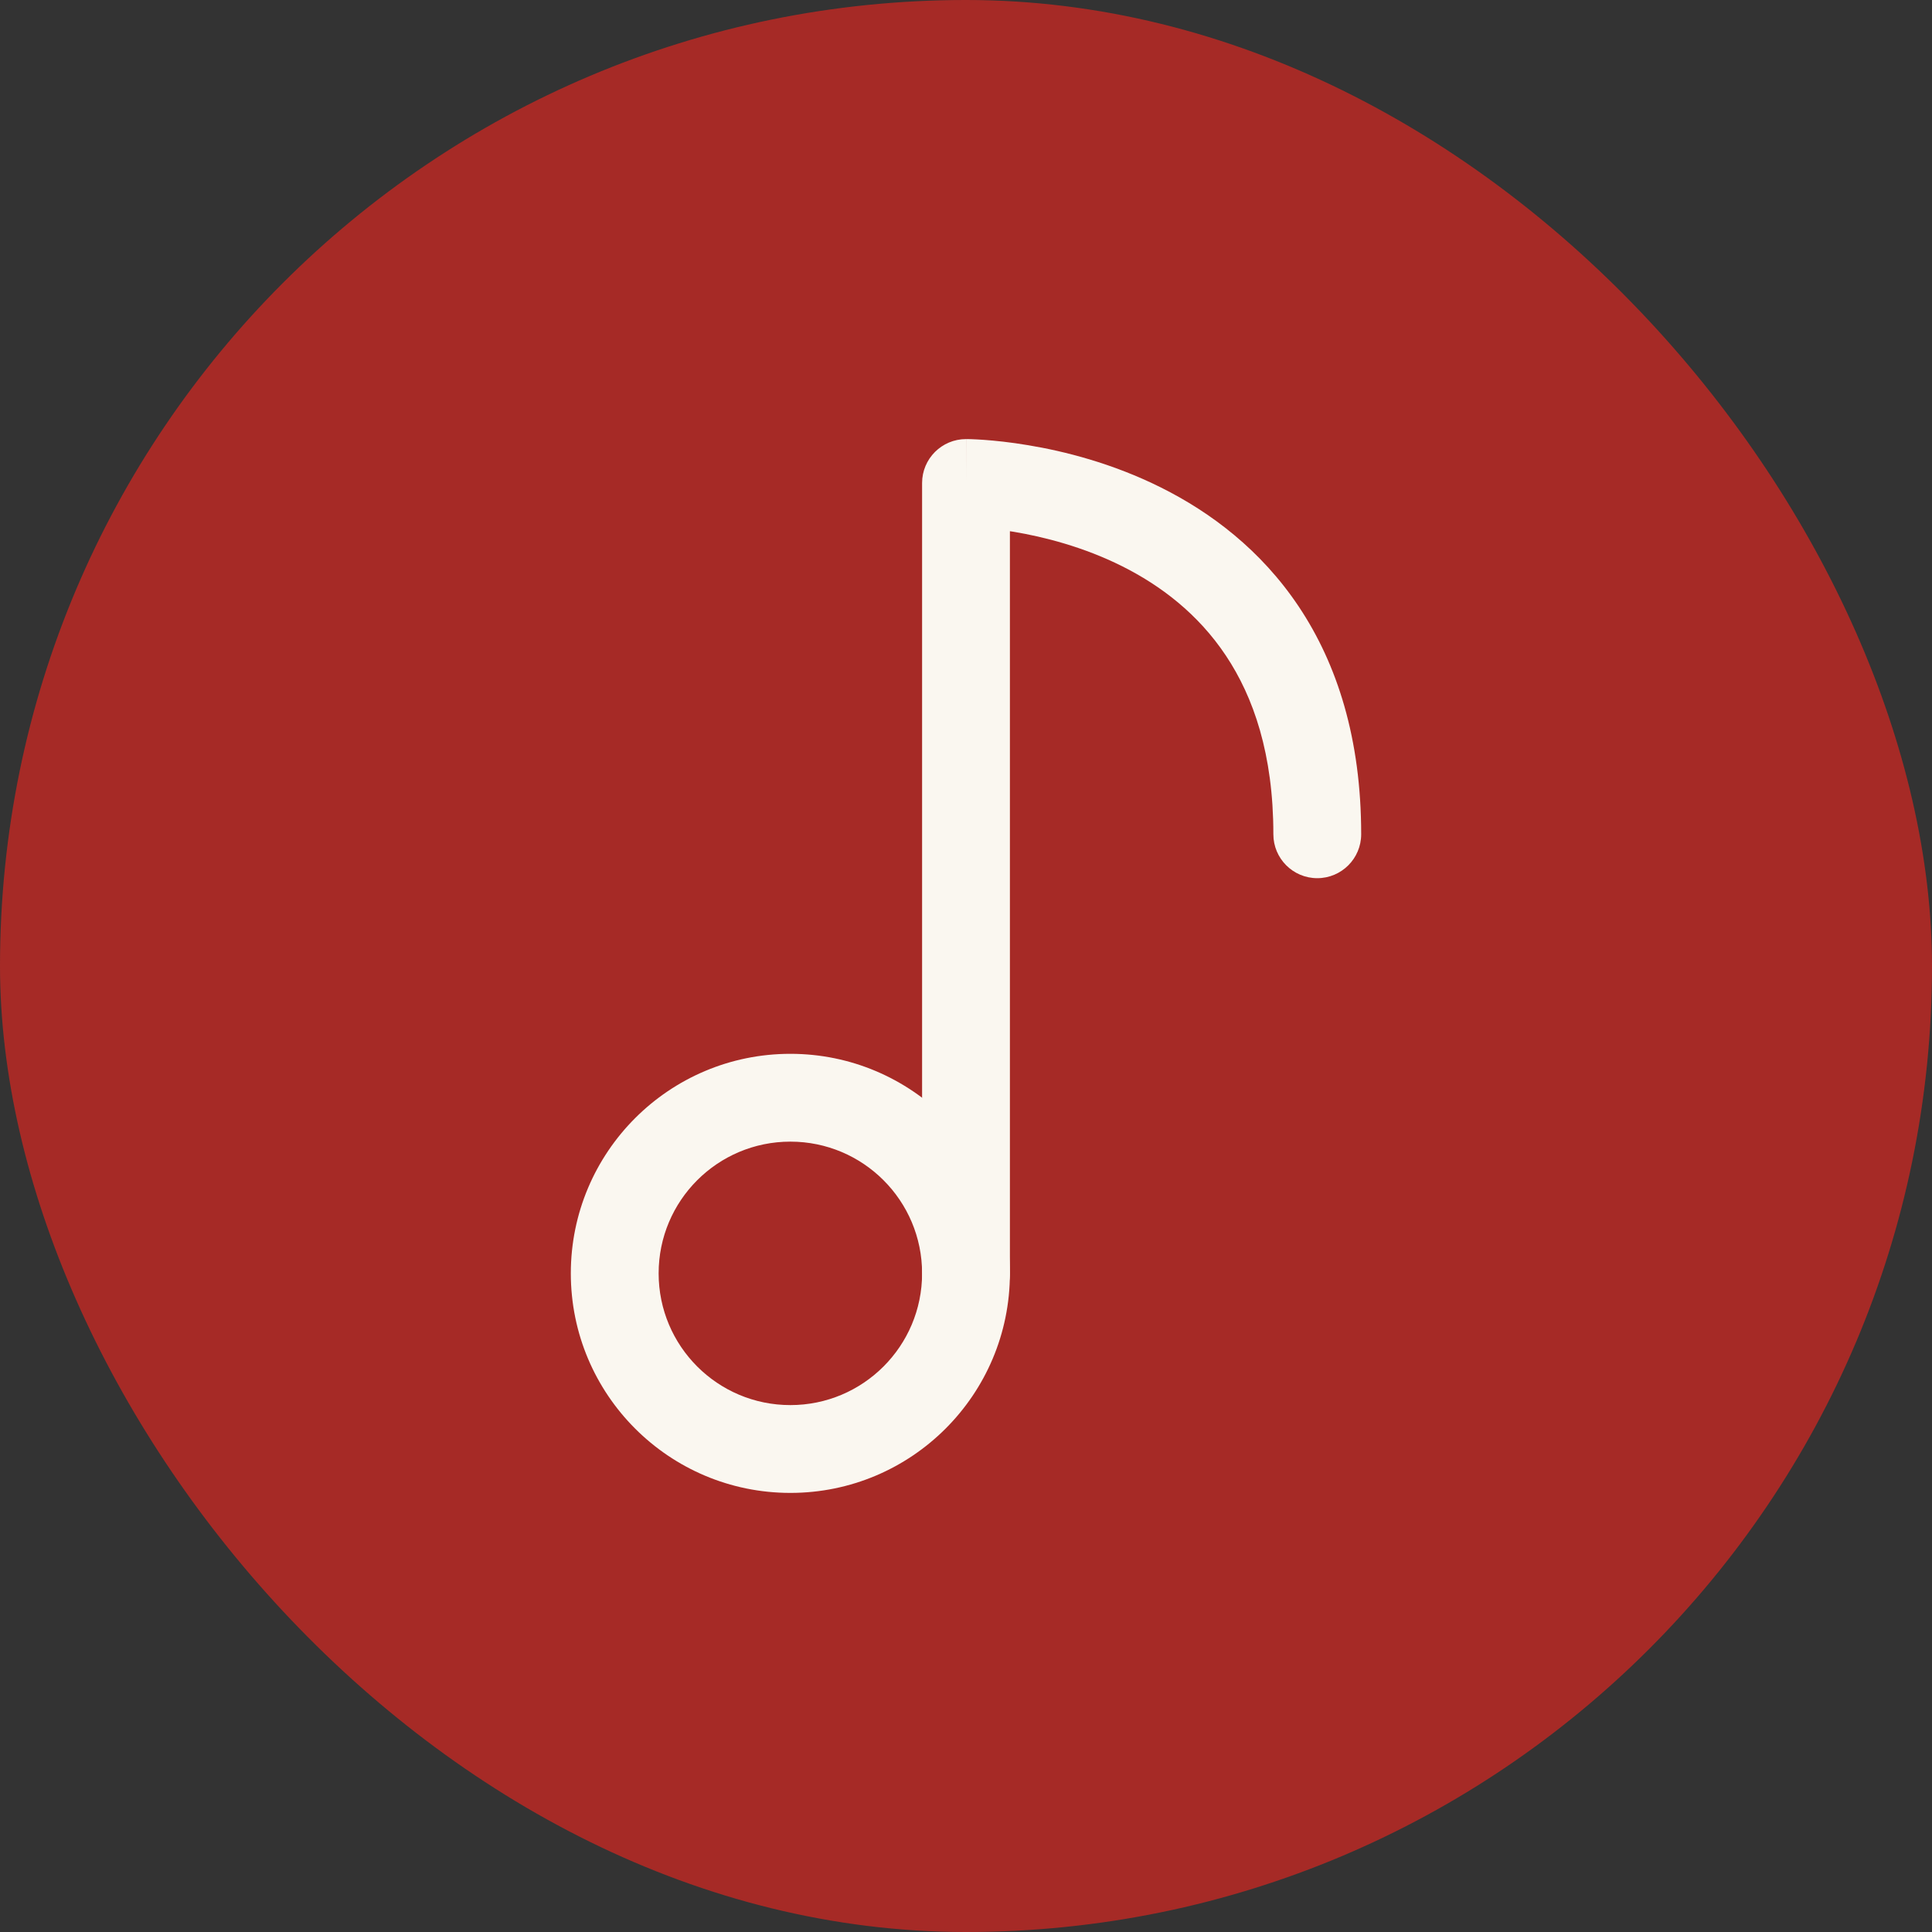
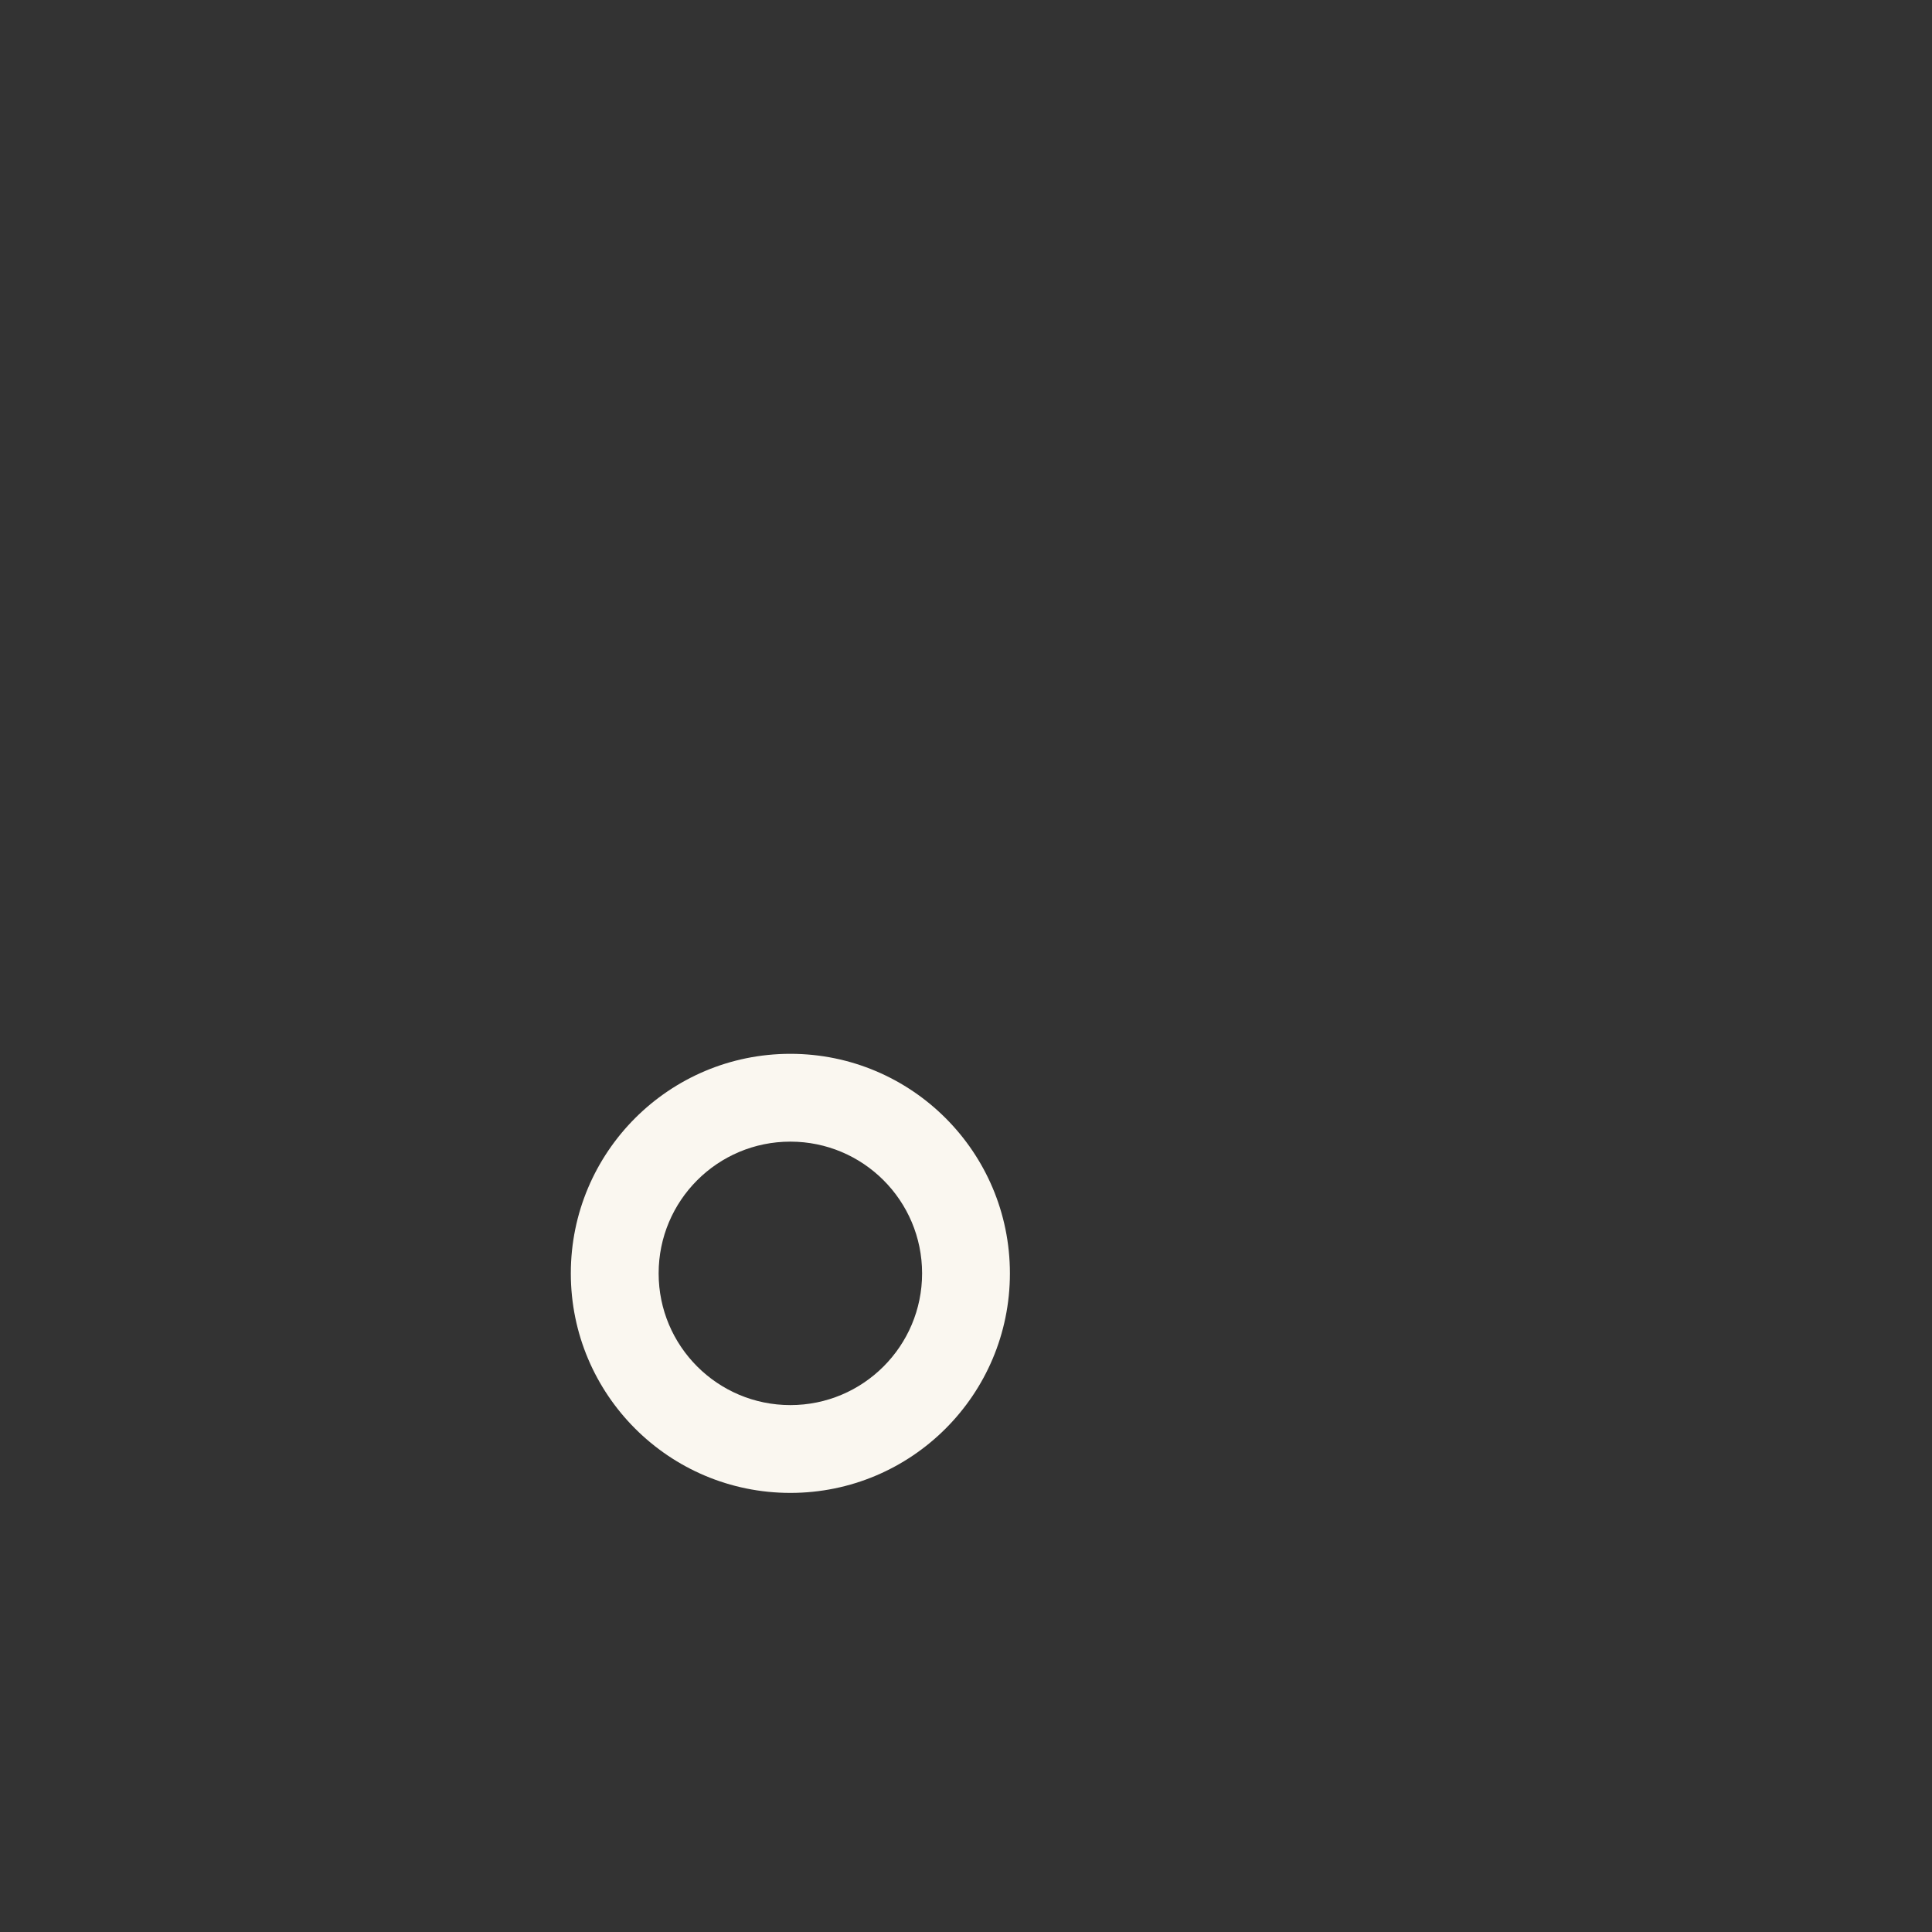
<svg xmlns="http://www.w3.org/2000/svg" width="44" height="44" viewBox="0 0 44 44" fill="none">
  <rect x="0" y="0" width="44" height="44" fill="#333333" stroke="none" />
-   <rect width="44" height="44" rx="22" fill="#A62A26" />
  <path fill-rule="evenodd" clip-rule="evenodd" d="M18 26C16.343 26 15 27.343 15 29C15 30.657 16.343 32 18 32C19.657 32 21 30.657 21 29C21 27.343 19.657 26 18 26ZM13 29C13 26.239 15.239 24 18 24C20.761 24 23 26.239 23 29C23 31.761 20.761 34 18 34C15.239 34 13 31.761 13 29Z" fill="#FAF7F0" />
-   <path fill-rule="evenodd" clip-rule="evenodd" d="M22 10V11C22 10 22 10 22.001 10L22.002 10L22.005 10L22.014 10L22.039 10C22.06 10.001 22.088 10.001 22.123 10.002C22.194 10.005 22.292 10.009 22.415 10.018C22.66 10.036 23.004 10.07 23.414 10.139C24.23 10.274 25.332 10.548 26.447 11.106C27.566 11.665 28.715 12.52 29.582 13.82C30.453 15.127 31 16.825 31 19C31 19.552 30.552 20 30 20C29.448 20 29 19.552 29 19C29 17.175 28.547 15.873 27.918 14.93C27.285 13.98 26.434 13.335 25.553 12.894C24.668 12.452 23.77 12.226 23.086 12.111C23.057 12.107 23.028 12.102 23 12.098V29C23 29.552 22.552 30 22 30C21.448 30 21 29.552 21 29V11C21 10.448 21.448 10 22 10Z" fill="#FAF7F0" />
</svg>